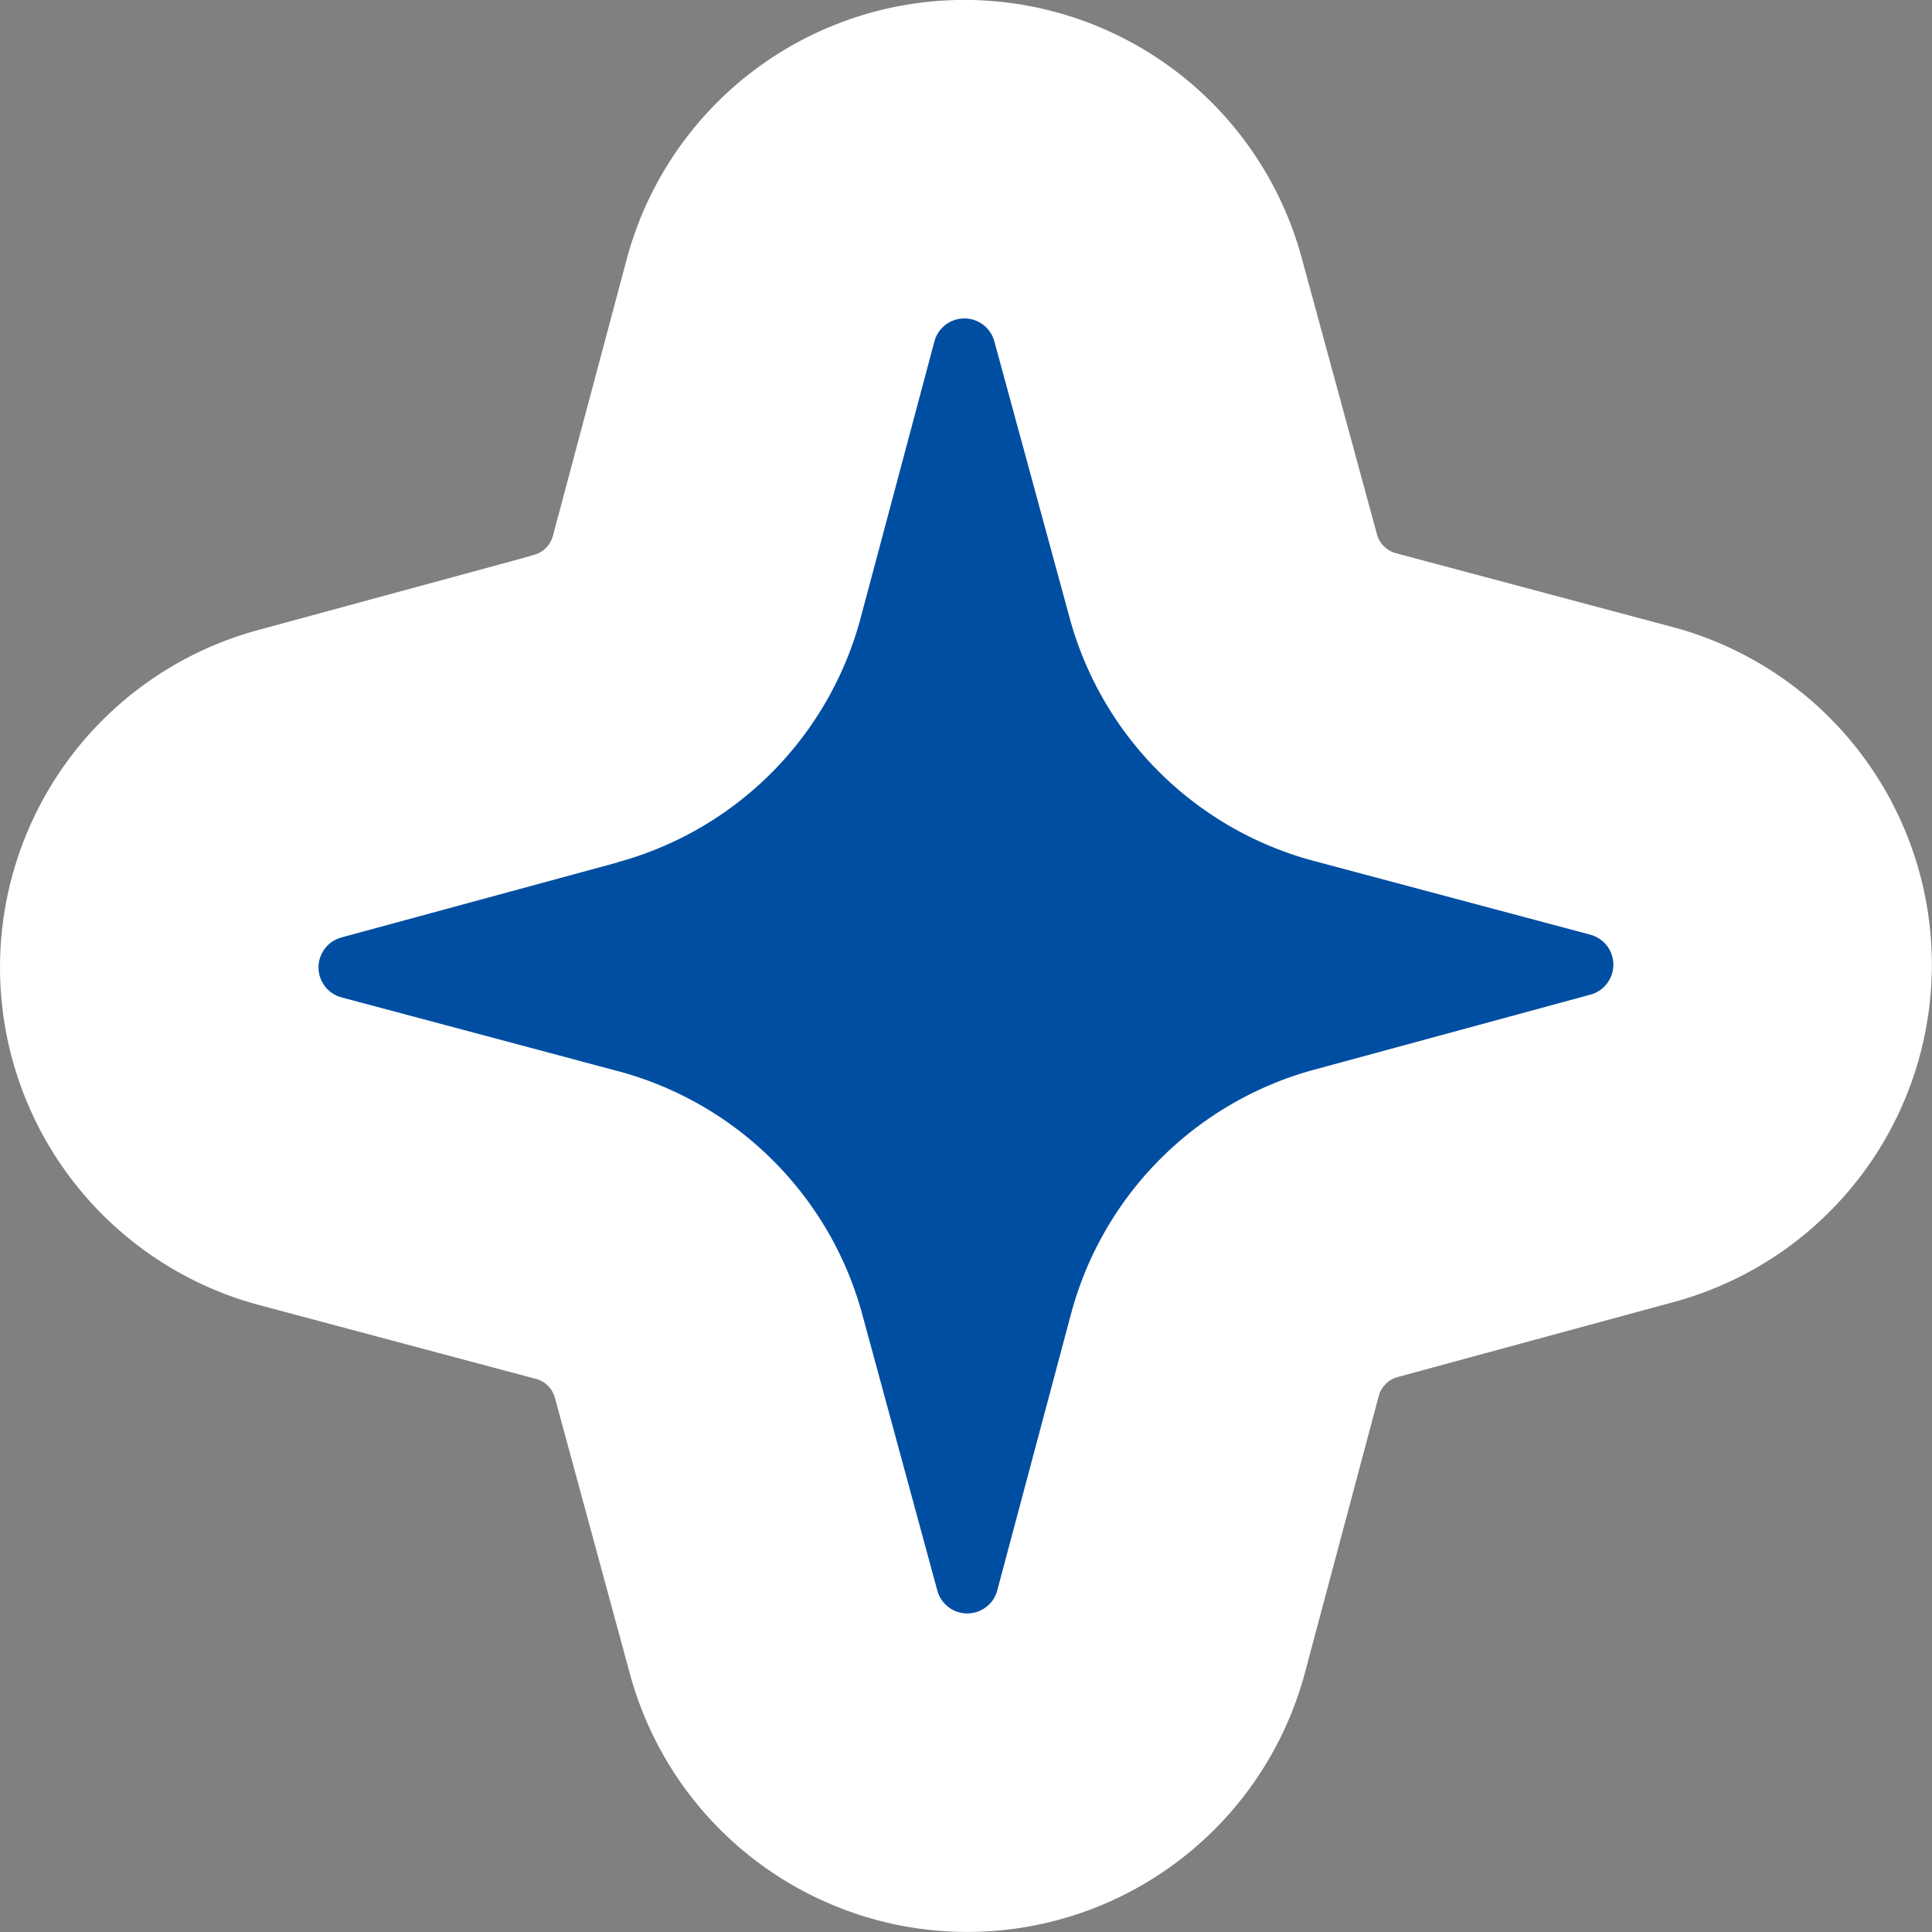
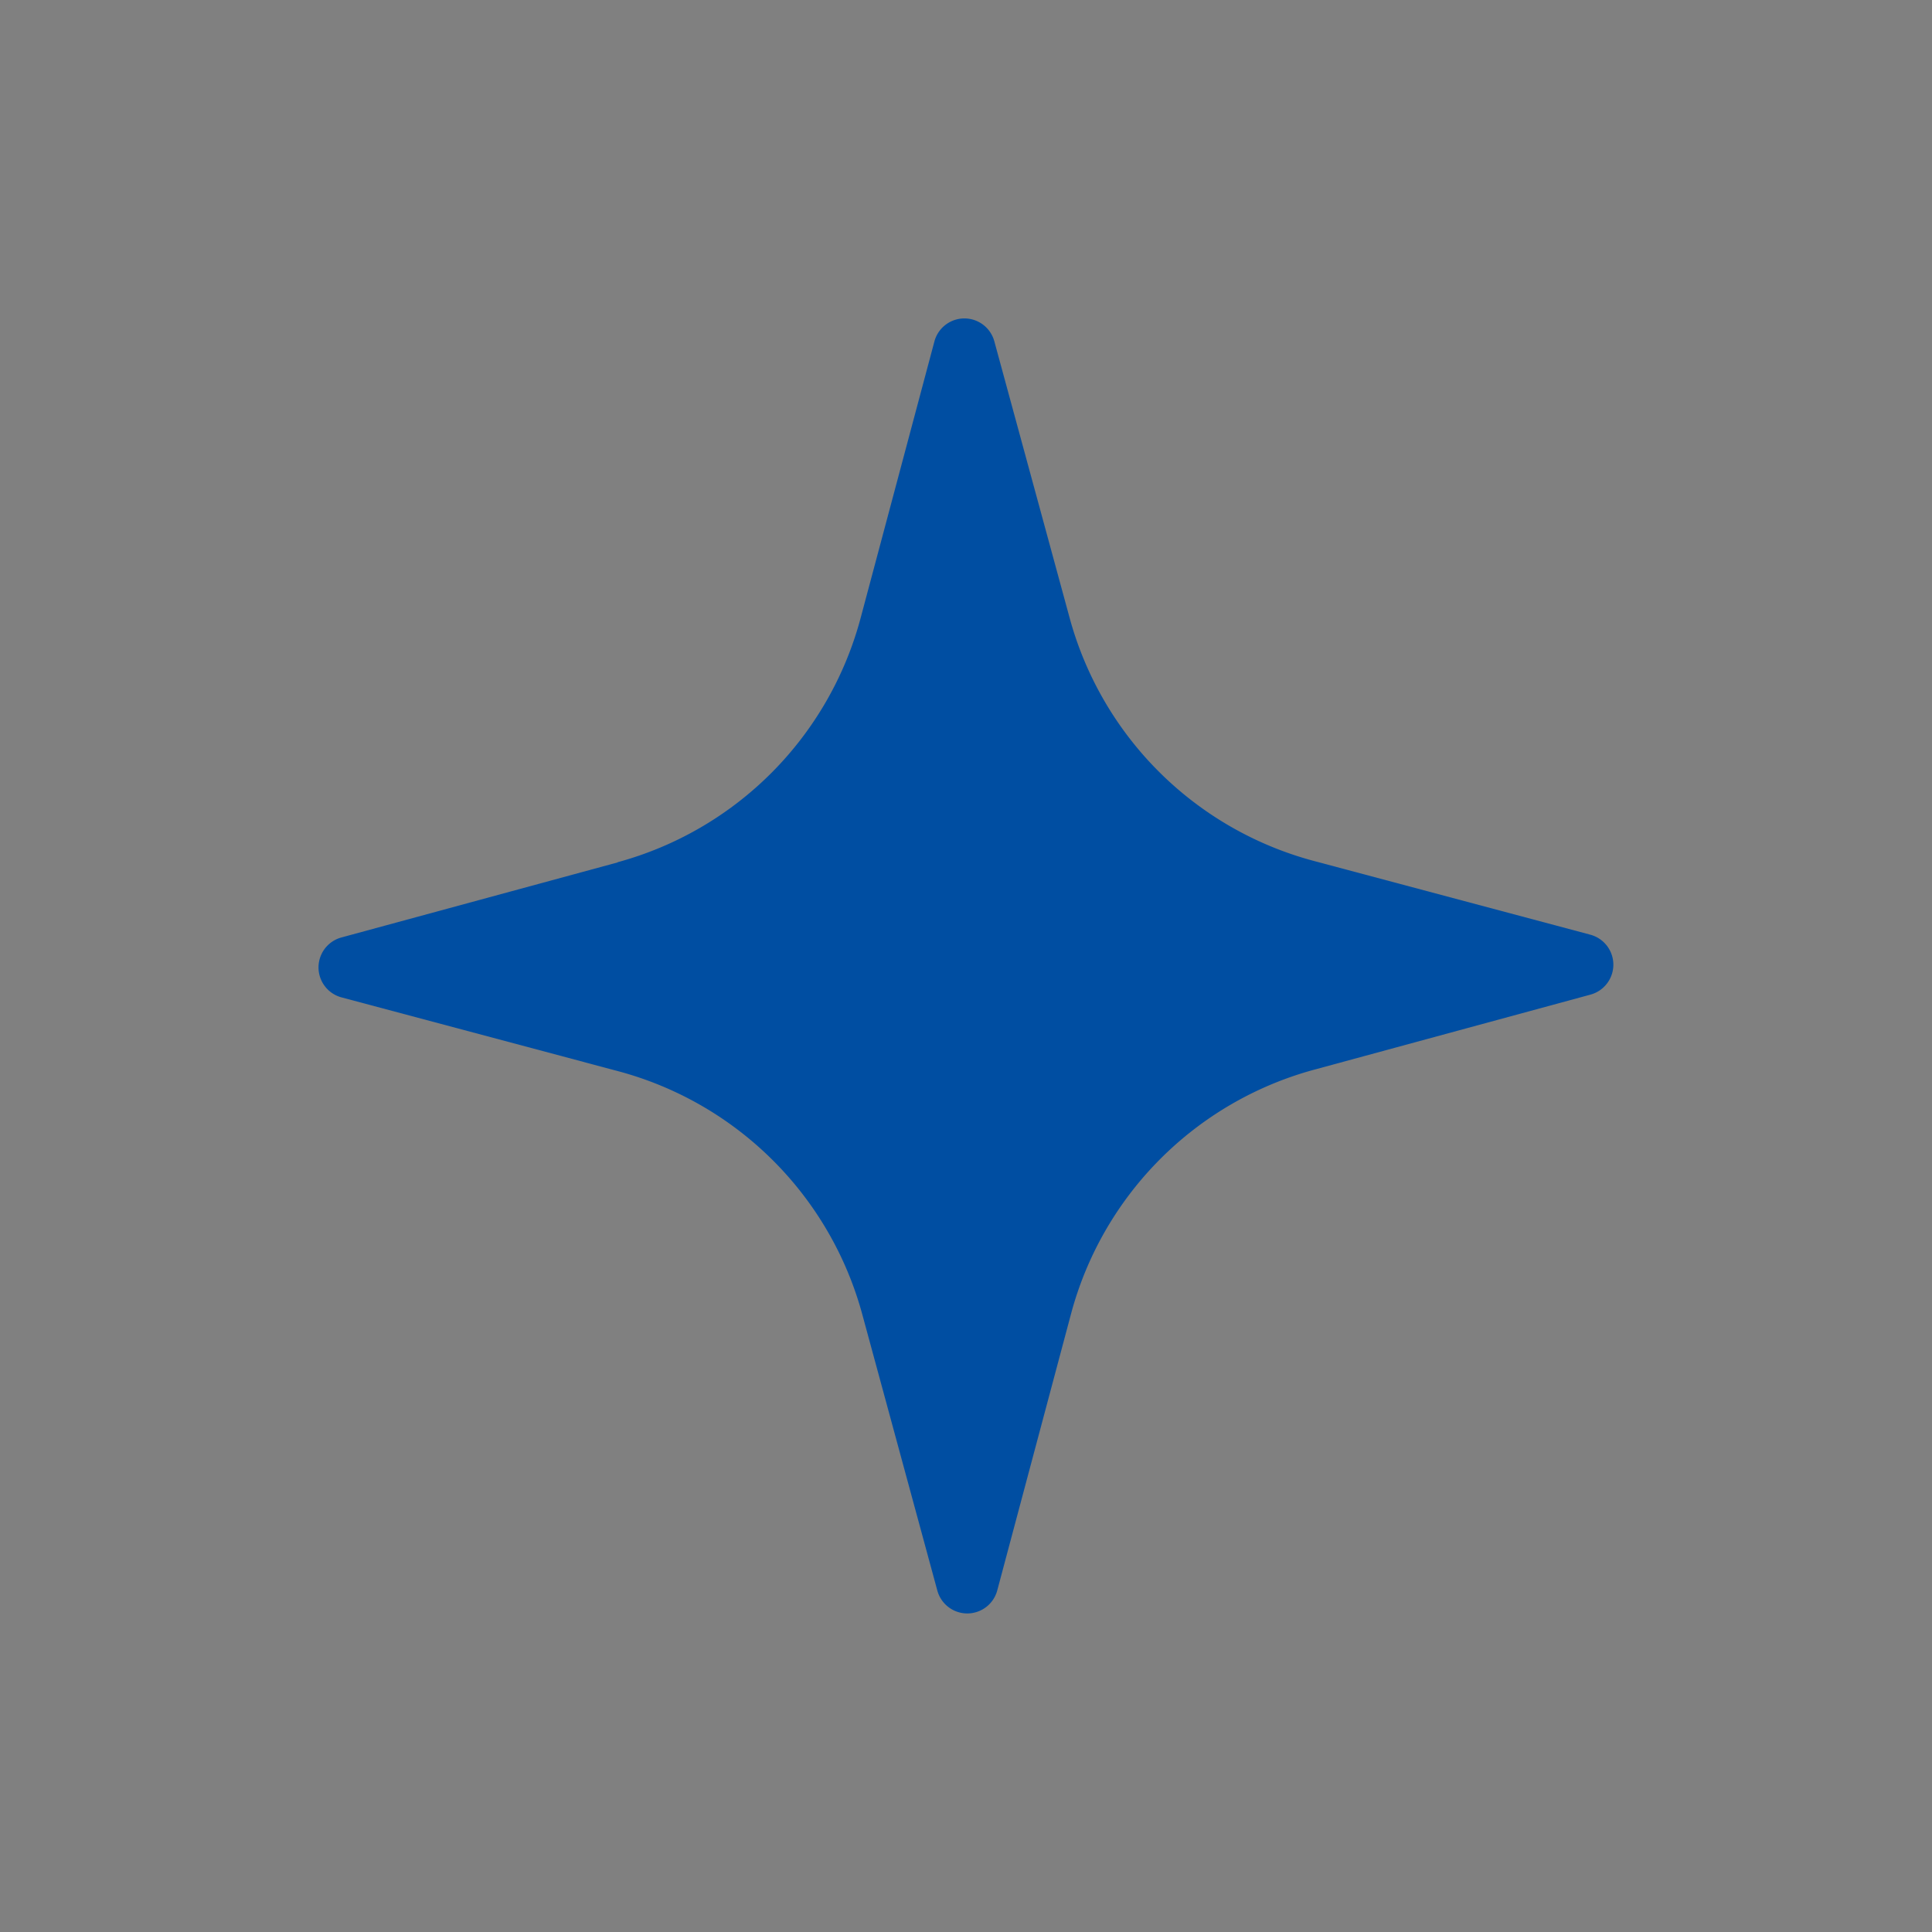
<svg xmlns="http://www.w3.org/2000/svg" width="42.462" height="42.462" viewBox="0 0 42.462 42.462">
  <rect x="0" y="0" width="42.462" height="42.462" fill="#808080" stroke="none" />
  <g id="グループ_40311" data-name="グループ 40311" transform="translate(-521.664 -235.821)">
-     <path id="パス_50155" data-name="パス 50155" d="M605.922,83.141l-6.073,1.65a.682.682,0,0,0,0,1.316l6.08,1.622a7.591,7.591,0,0,1,5.368,5.344l1.65,6.072a.682.682,0,0,0,1.316,0l1.622-6.08a7.59,7.59,0,0,1,5.344-5.368l6.073-1.65a.682.682,0,0,0,0-1.316l-6.08-1.622a7.591,7.591,0,0,1-5.368-5.344L614.2,71.69a.682.682,0,0,0-1.317,0l-1.622,6.08a7.591,7.591,0,0,1-5.344,5.368" transform="translate(-70.682 171.634)" fill="#81cc23" stroke="#fff" stroke-linecap="round" stroke-linejoin="round" stroke-width="14" />
    <path id="パス_50161" data-name="パス 50161" d="M605.922,83.141l-6.073,1.65a.682.682,0,0,0,0,1.316l6.08,1.622a7.591,7.591,0,0,1,5.368,5.344l1.65,6.072a.682.682,0,0,0,1.316,0l1.622-6.08a7.59,7.59,0,0,1,5.344-5.368l6.073-1.65a.682.682,0,0,0,0-1.316l-6.08-1.622a7.591,7.591,0,0,1-5.368-5.344L614.2,71.69a.682.682,0,0,0-1.317,0l-1.622,6.08a7.591,7.591,0,0,1-5.344,5.368" transform="translate(-70.682 171.634)" fill="#004ea2" />
  </g>
</svg>